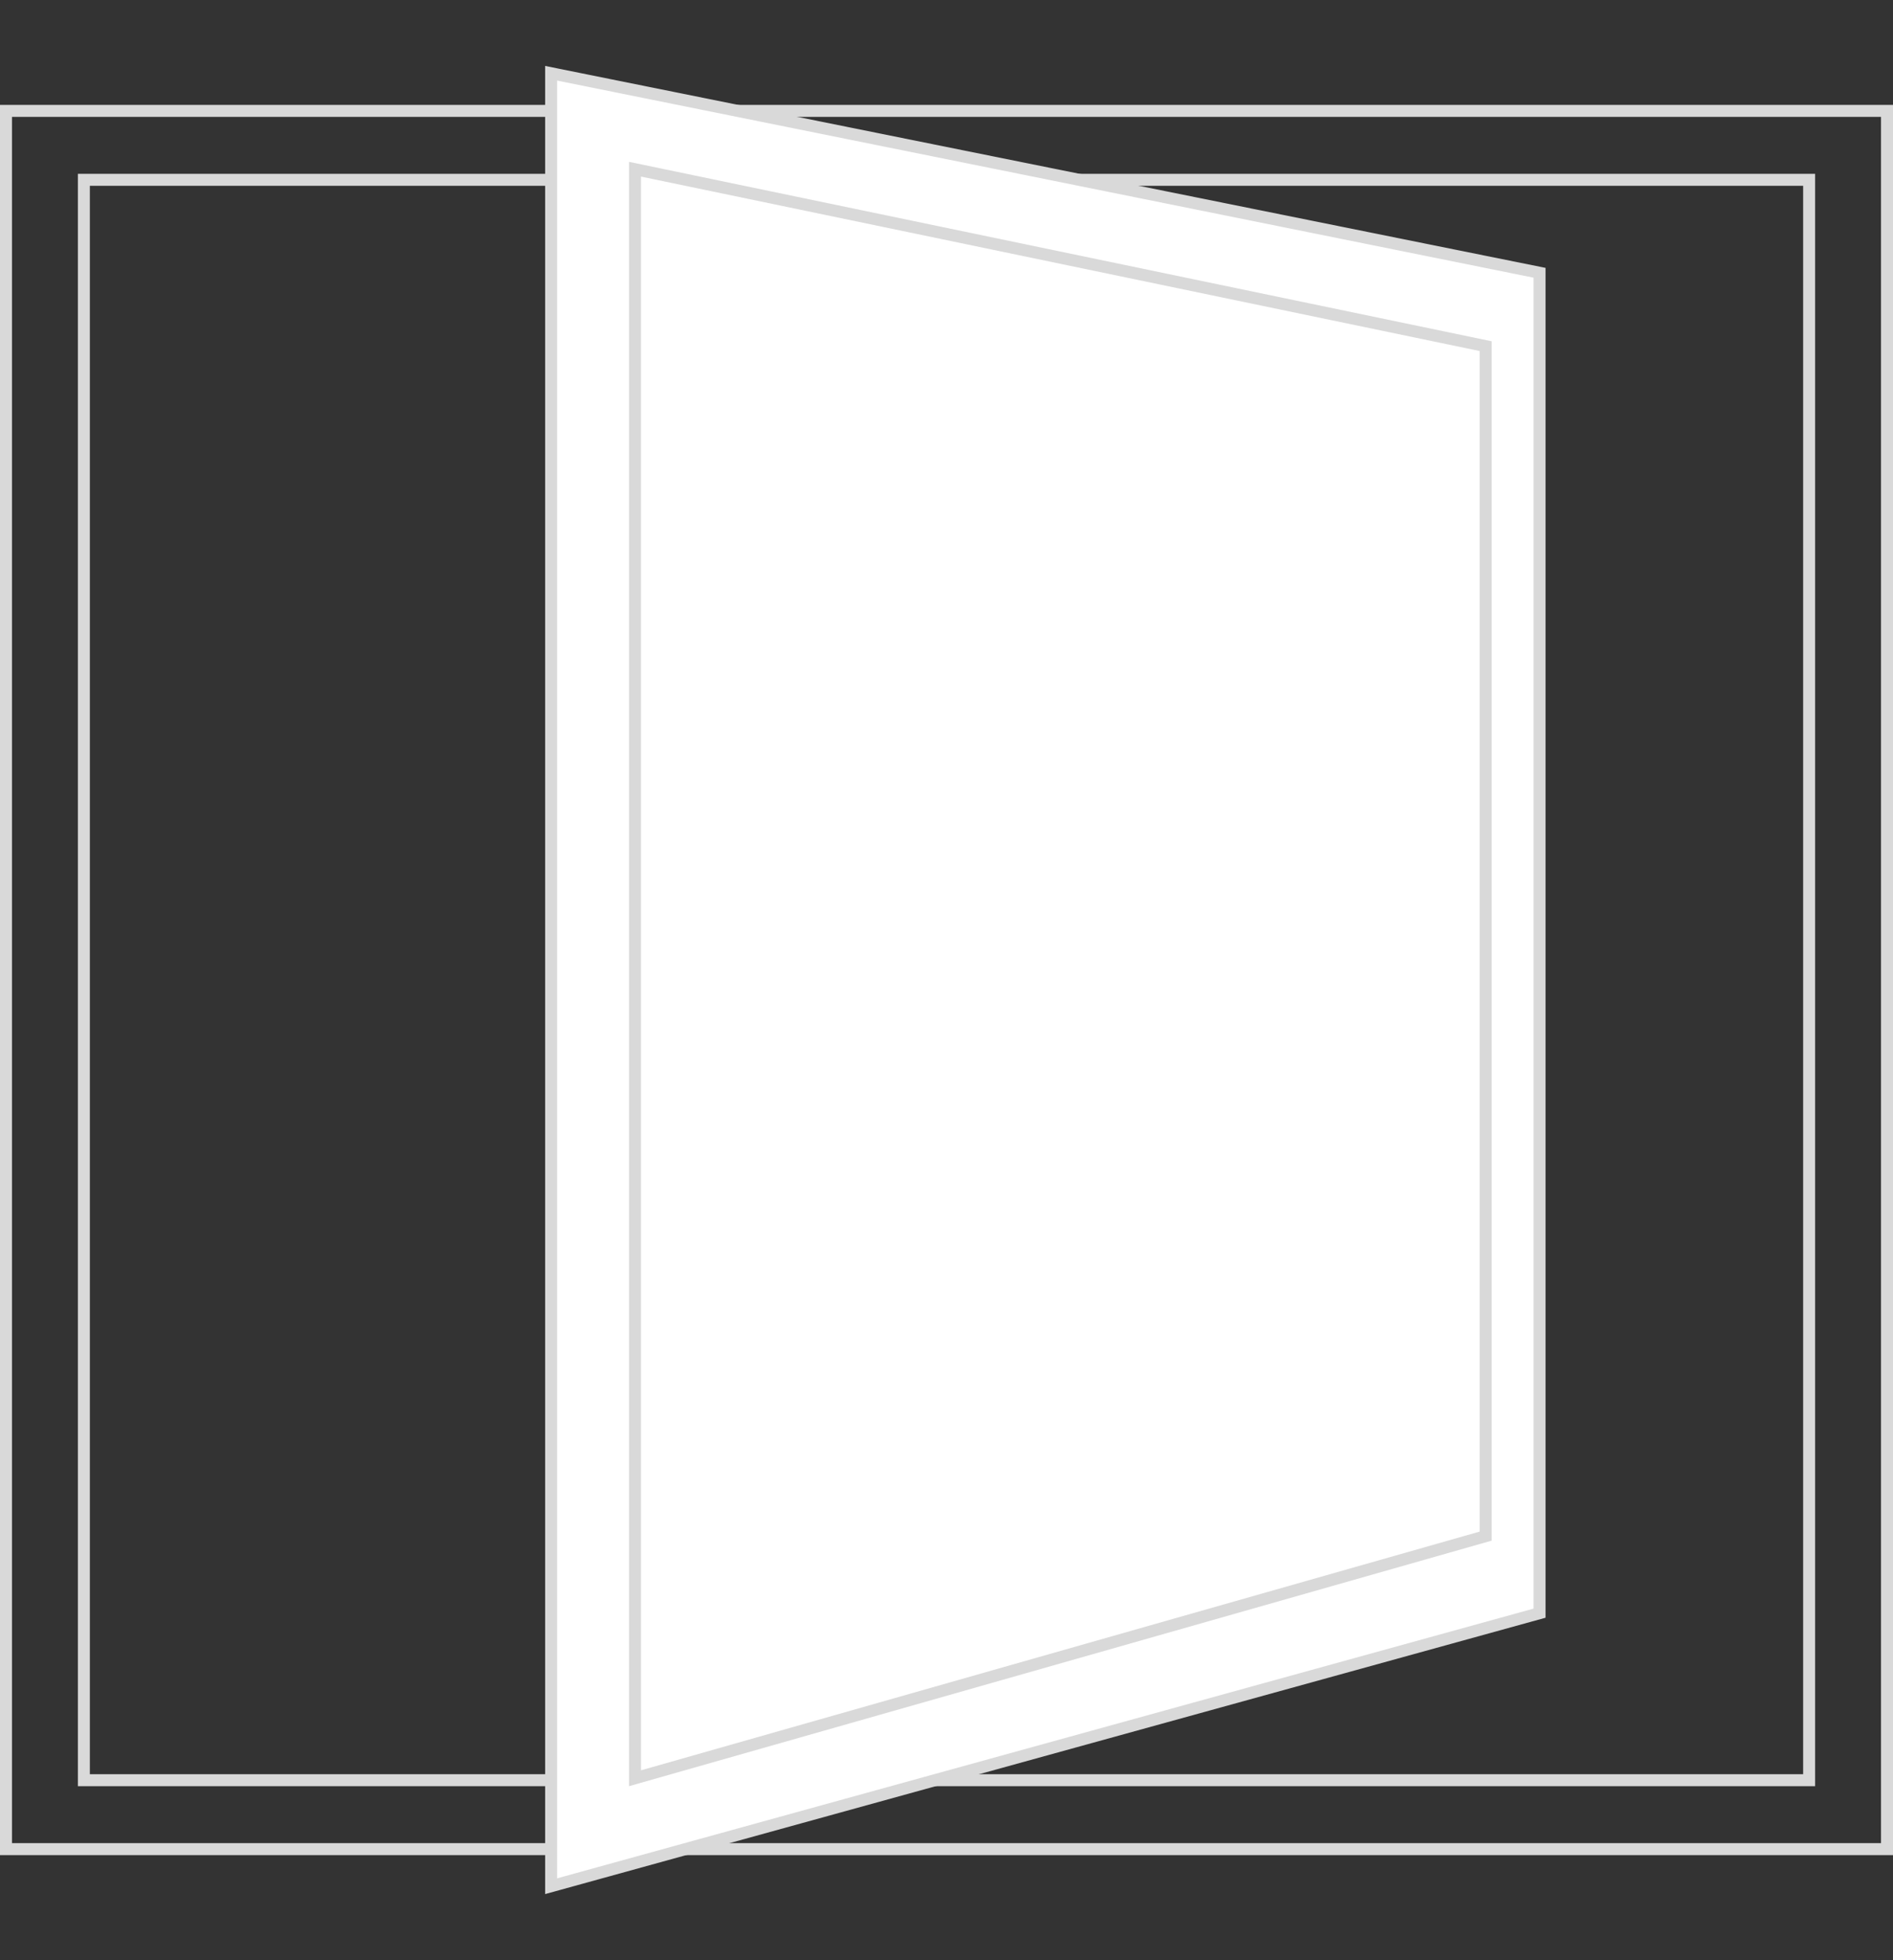
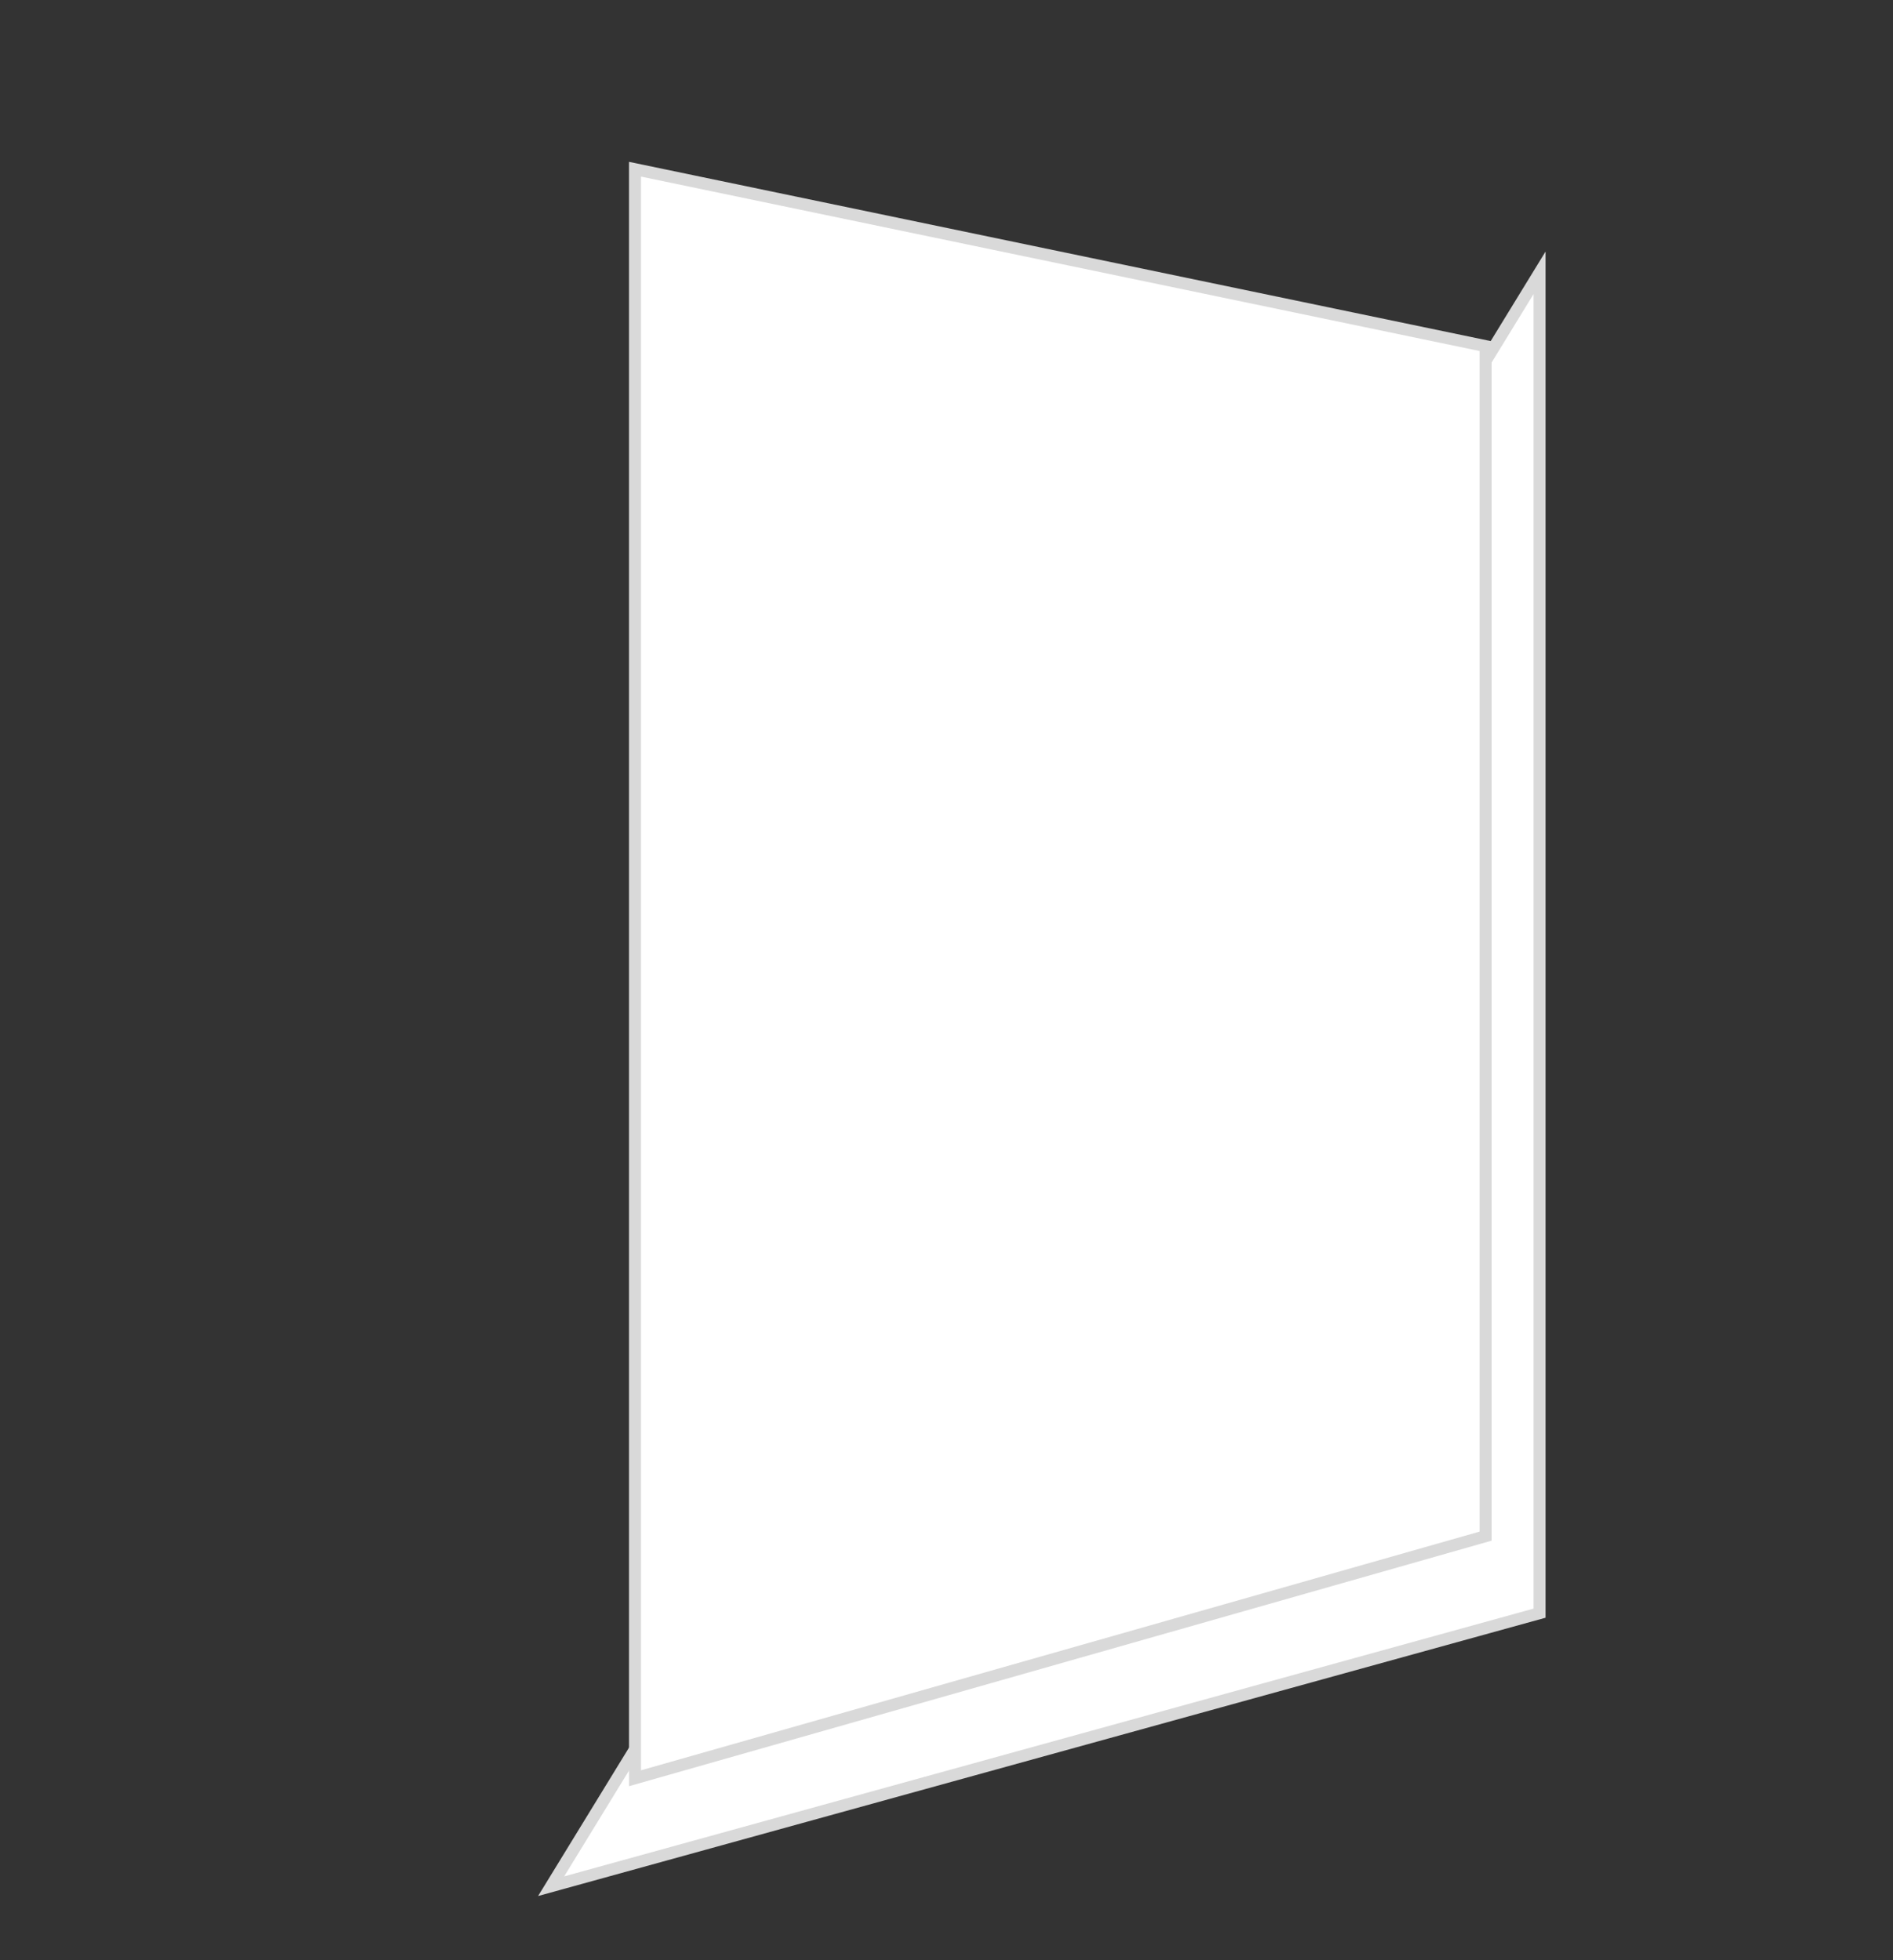
<svg xmlns="http://www.w3.org/2000/svg" width="316" height="327" viewBox="0 0 316 327" fill="none">
  <rect x="0" y="0" width="316" height="327" fill="#333333" stroke="none" />
-   <rect x="1" y="18.5" width="314" height="290" stroke="#D9D9D9" stroke-width="2" />
-   <rect x="14" y="30" width="288" height="267" stroke="#D9D9D9" stroke-width="2" />
-   <path d="M257 45.51V269.134L92 314.686V12.222L257 45.51Z" fill="white" stroke="#D9D9D9" stroke-width="2" />
+   <path d="M257 45.51V269.134L92 314.686L257 45.51Z" fill="white" stroke="#D9D9D9" stroke-width="2" />
  <path d="M248 57.749V256.279L106 296.676V28.23L248 57.749Z" fill="white" stroke="#D9D9D9" stroke-width="2" />
</svg>